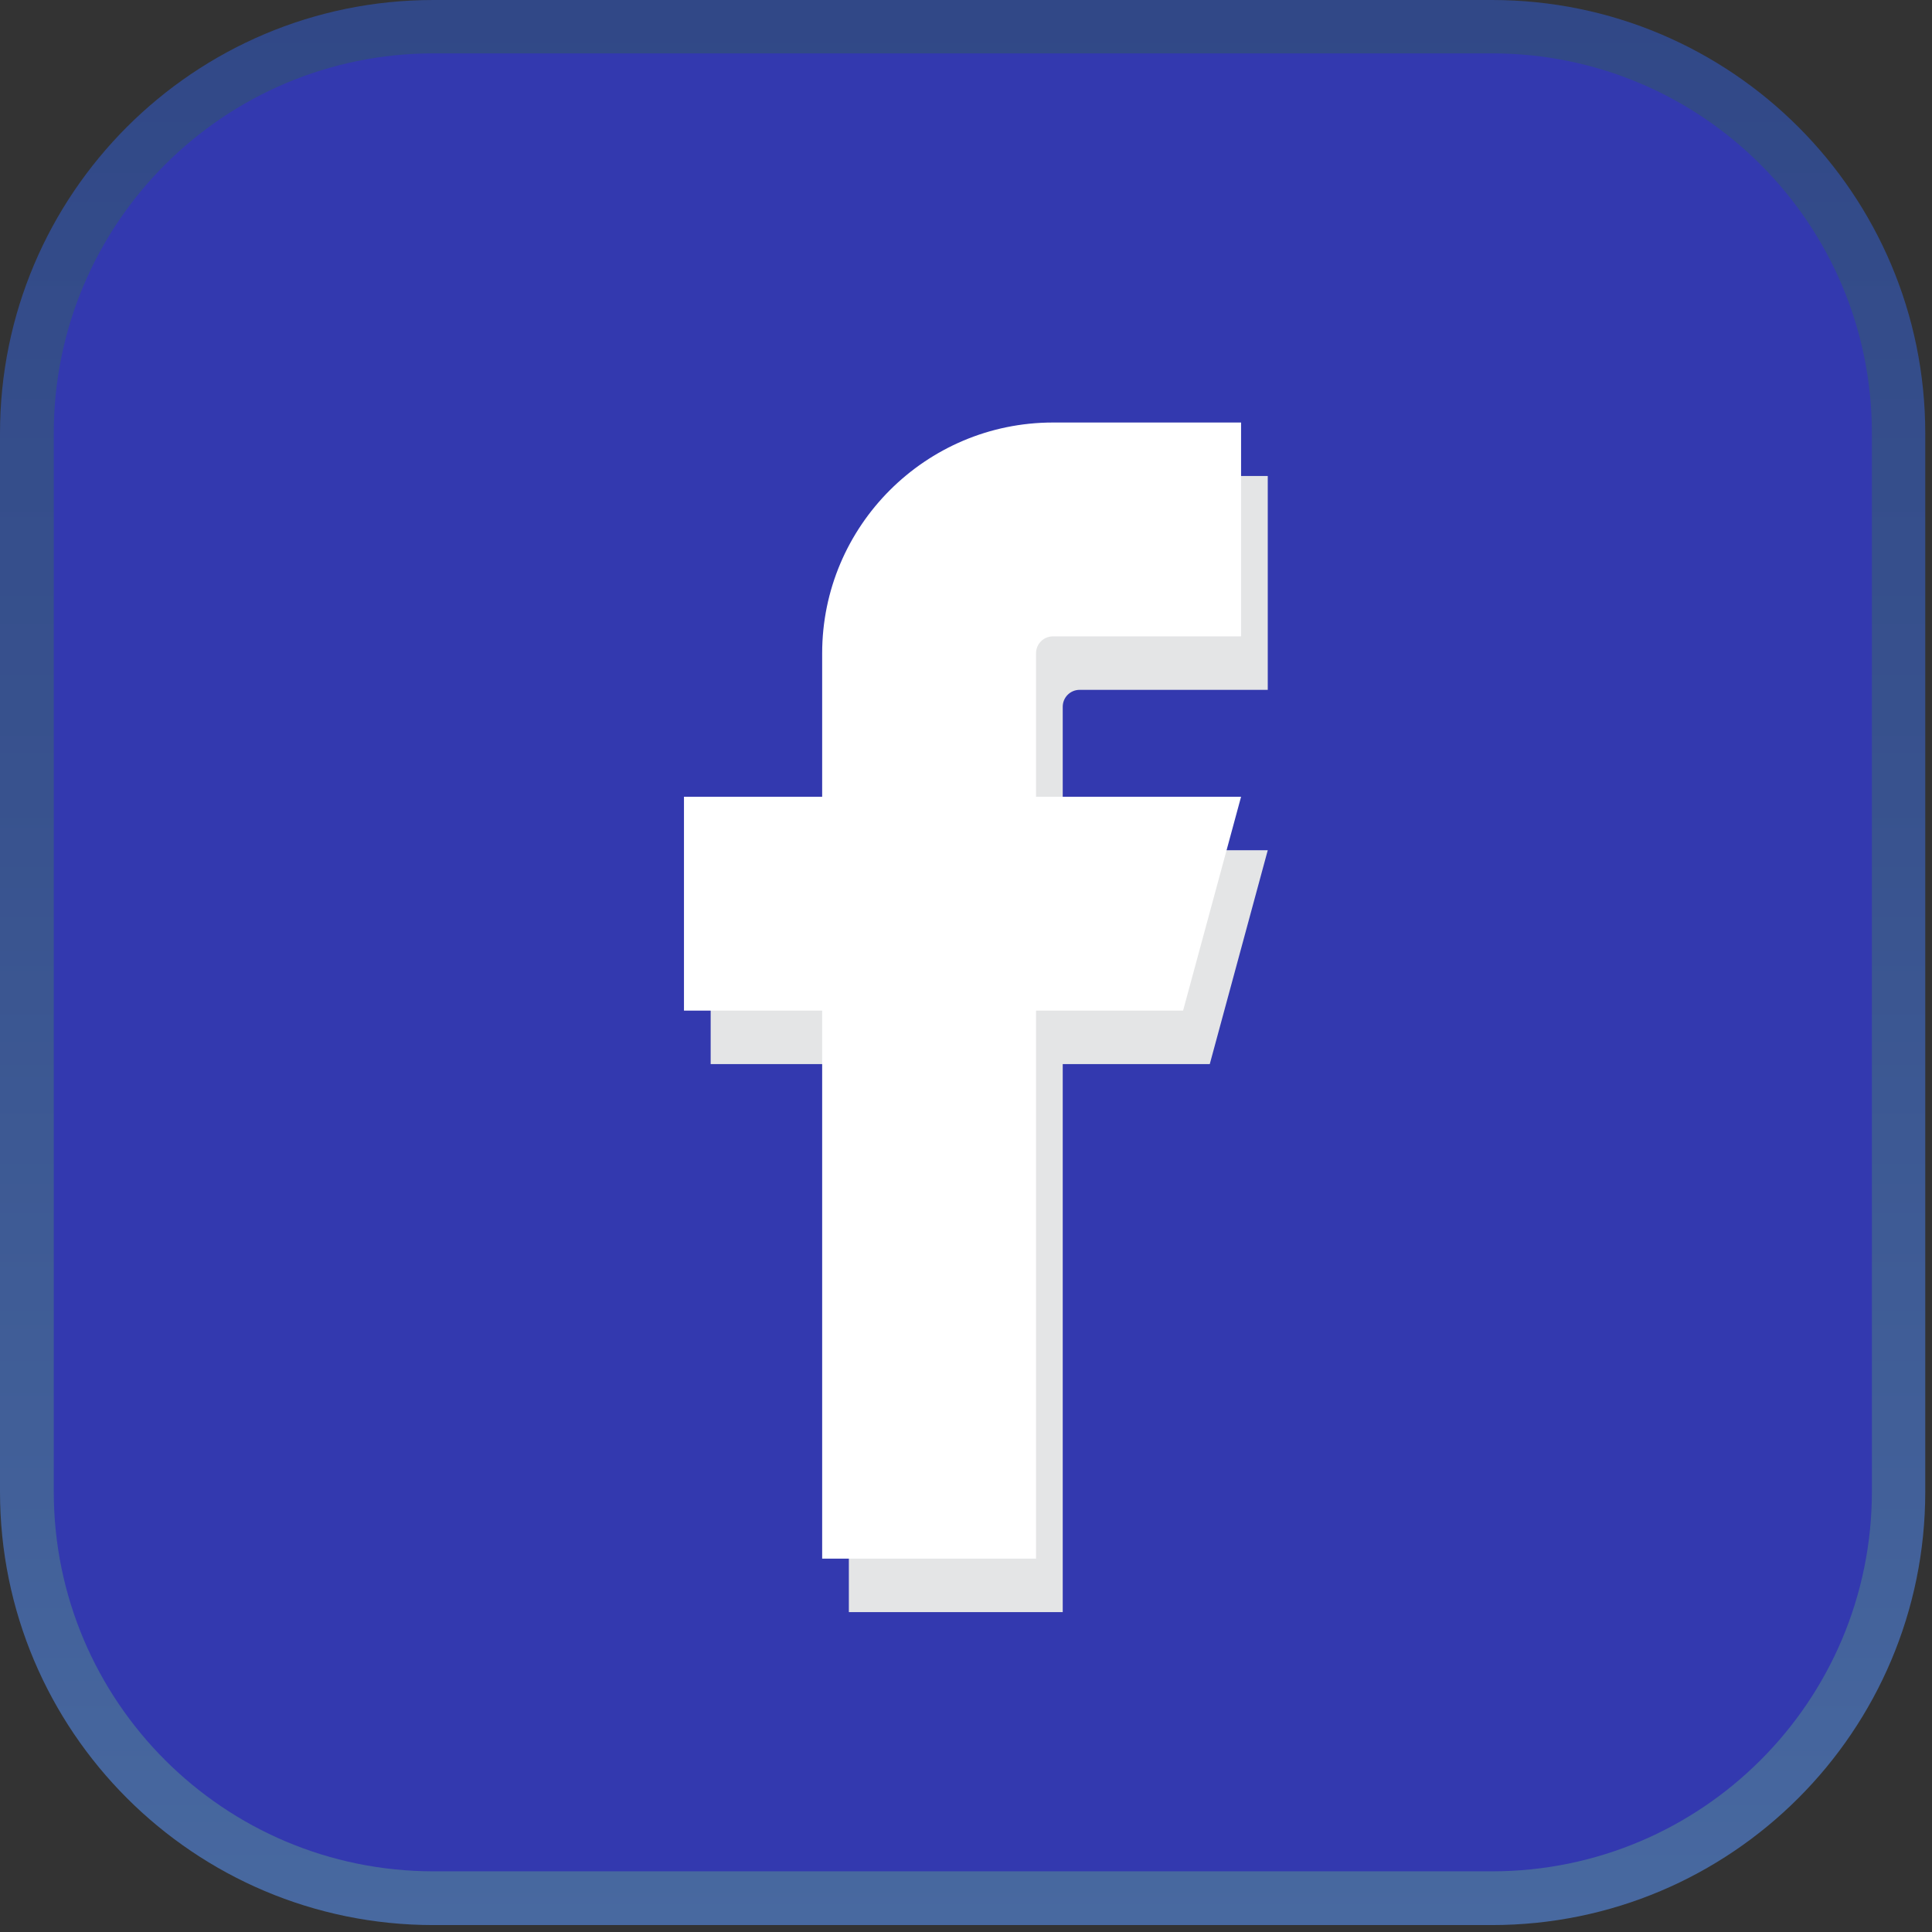
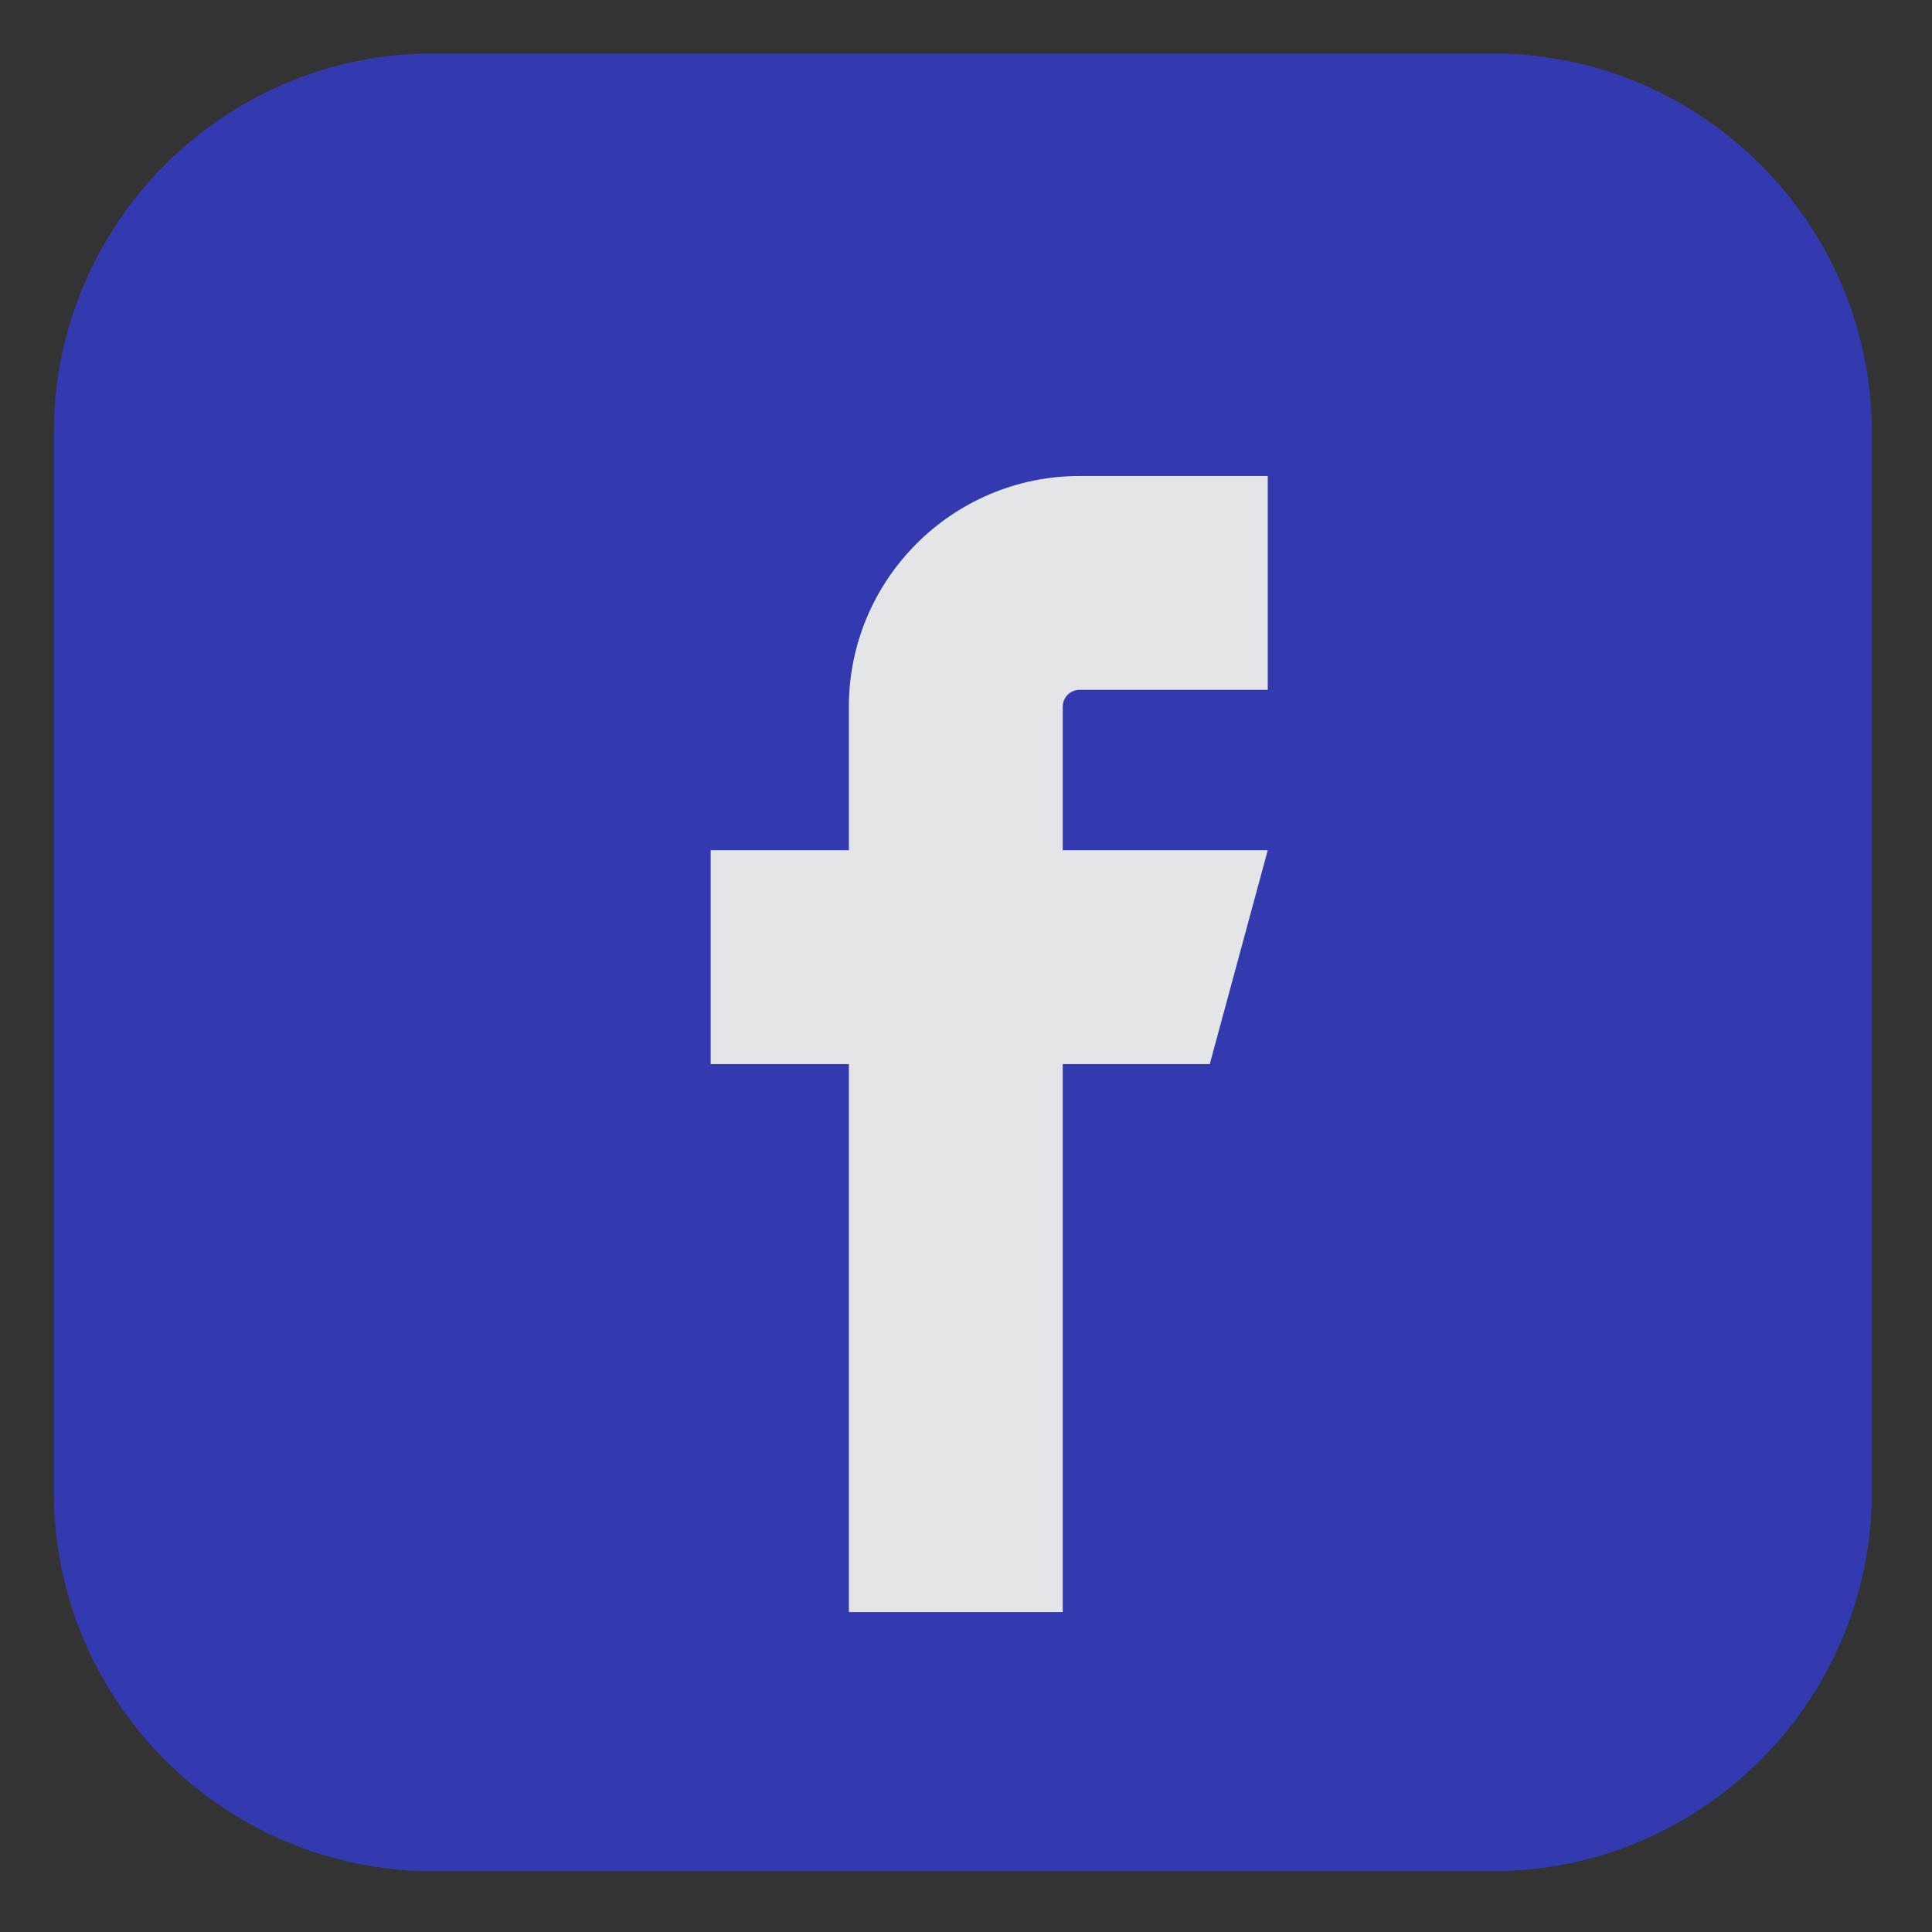
<svg xmlns="http://www.w3.org/2000/svg" width="138" height="138" viewBox="0 0 138 138" fill="none">
  <rect x="0" y="0" width="138" height="138" fill="#333333" stroke="none" />
-   <path d="M106.562 0H30.957C13.86 0 0 13.859 0 30.954V106.551C0 123.646 13.86 137.505 30.957 137.505H106.562C123.659 137.505 137.519 123.646 137.519 106.551V30.954C137.519 13.859 123.659 0 106.562 0Z" fill="url(#paint0_linear_10142_3210)" />
  <path d="M133.707 106.531V30.948C133.707 15.961 121.557 3.812 106.569 3.812L30.978 3.812C15.99 3.812 3.84 15.961 3.84 30.948V106.531C3.84 121.517 15.99 133.666 30.978 133.666H106.569C121.557 133.666 133.707 121.517 133.707 106.531Z" fill="#3339AF" />
  <g style="mix-blend-mode:multiply">
    <path d="M77.12 49.275H90.554V34H77.12C68.029 34 60.633 41.396 60.633 50.486V60.732H50.762V76.007H60.633V115.15H75.909V76.007H86.412L90.554 60.732H75.909V50.486C75.909 49.813 76.447 49.275 77.12 49.275Z" fill="#E4E5E6" />
  </g>
-   <path d="M75.213 45.455H88.648V30.18H75.213C66.123 30.18 58.726 37.575 58.726 46.665V56.911H48.855V72.187H58.726V111.33H74.003V72.187H84.506L88.648 56.911H74.003V46.665C74.003 45.993 74.541 45.455 75.213 45.455Z" fill="white" />
  <defs>
    <linearGradient id="paint0_linear_10142_3210" x1="68.76" y1="137.787" x2="68.76" y2="0.282" gradientUnits="userSpaceOnUse">
      <stop stop-color="#4869A0" />
      <stop offset="0.59" stop-color="#38528E" />
      <stop offset="1" stop-color="#314887" />
    </linearGradient>
  </defs>
</svg>